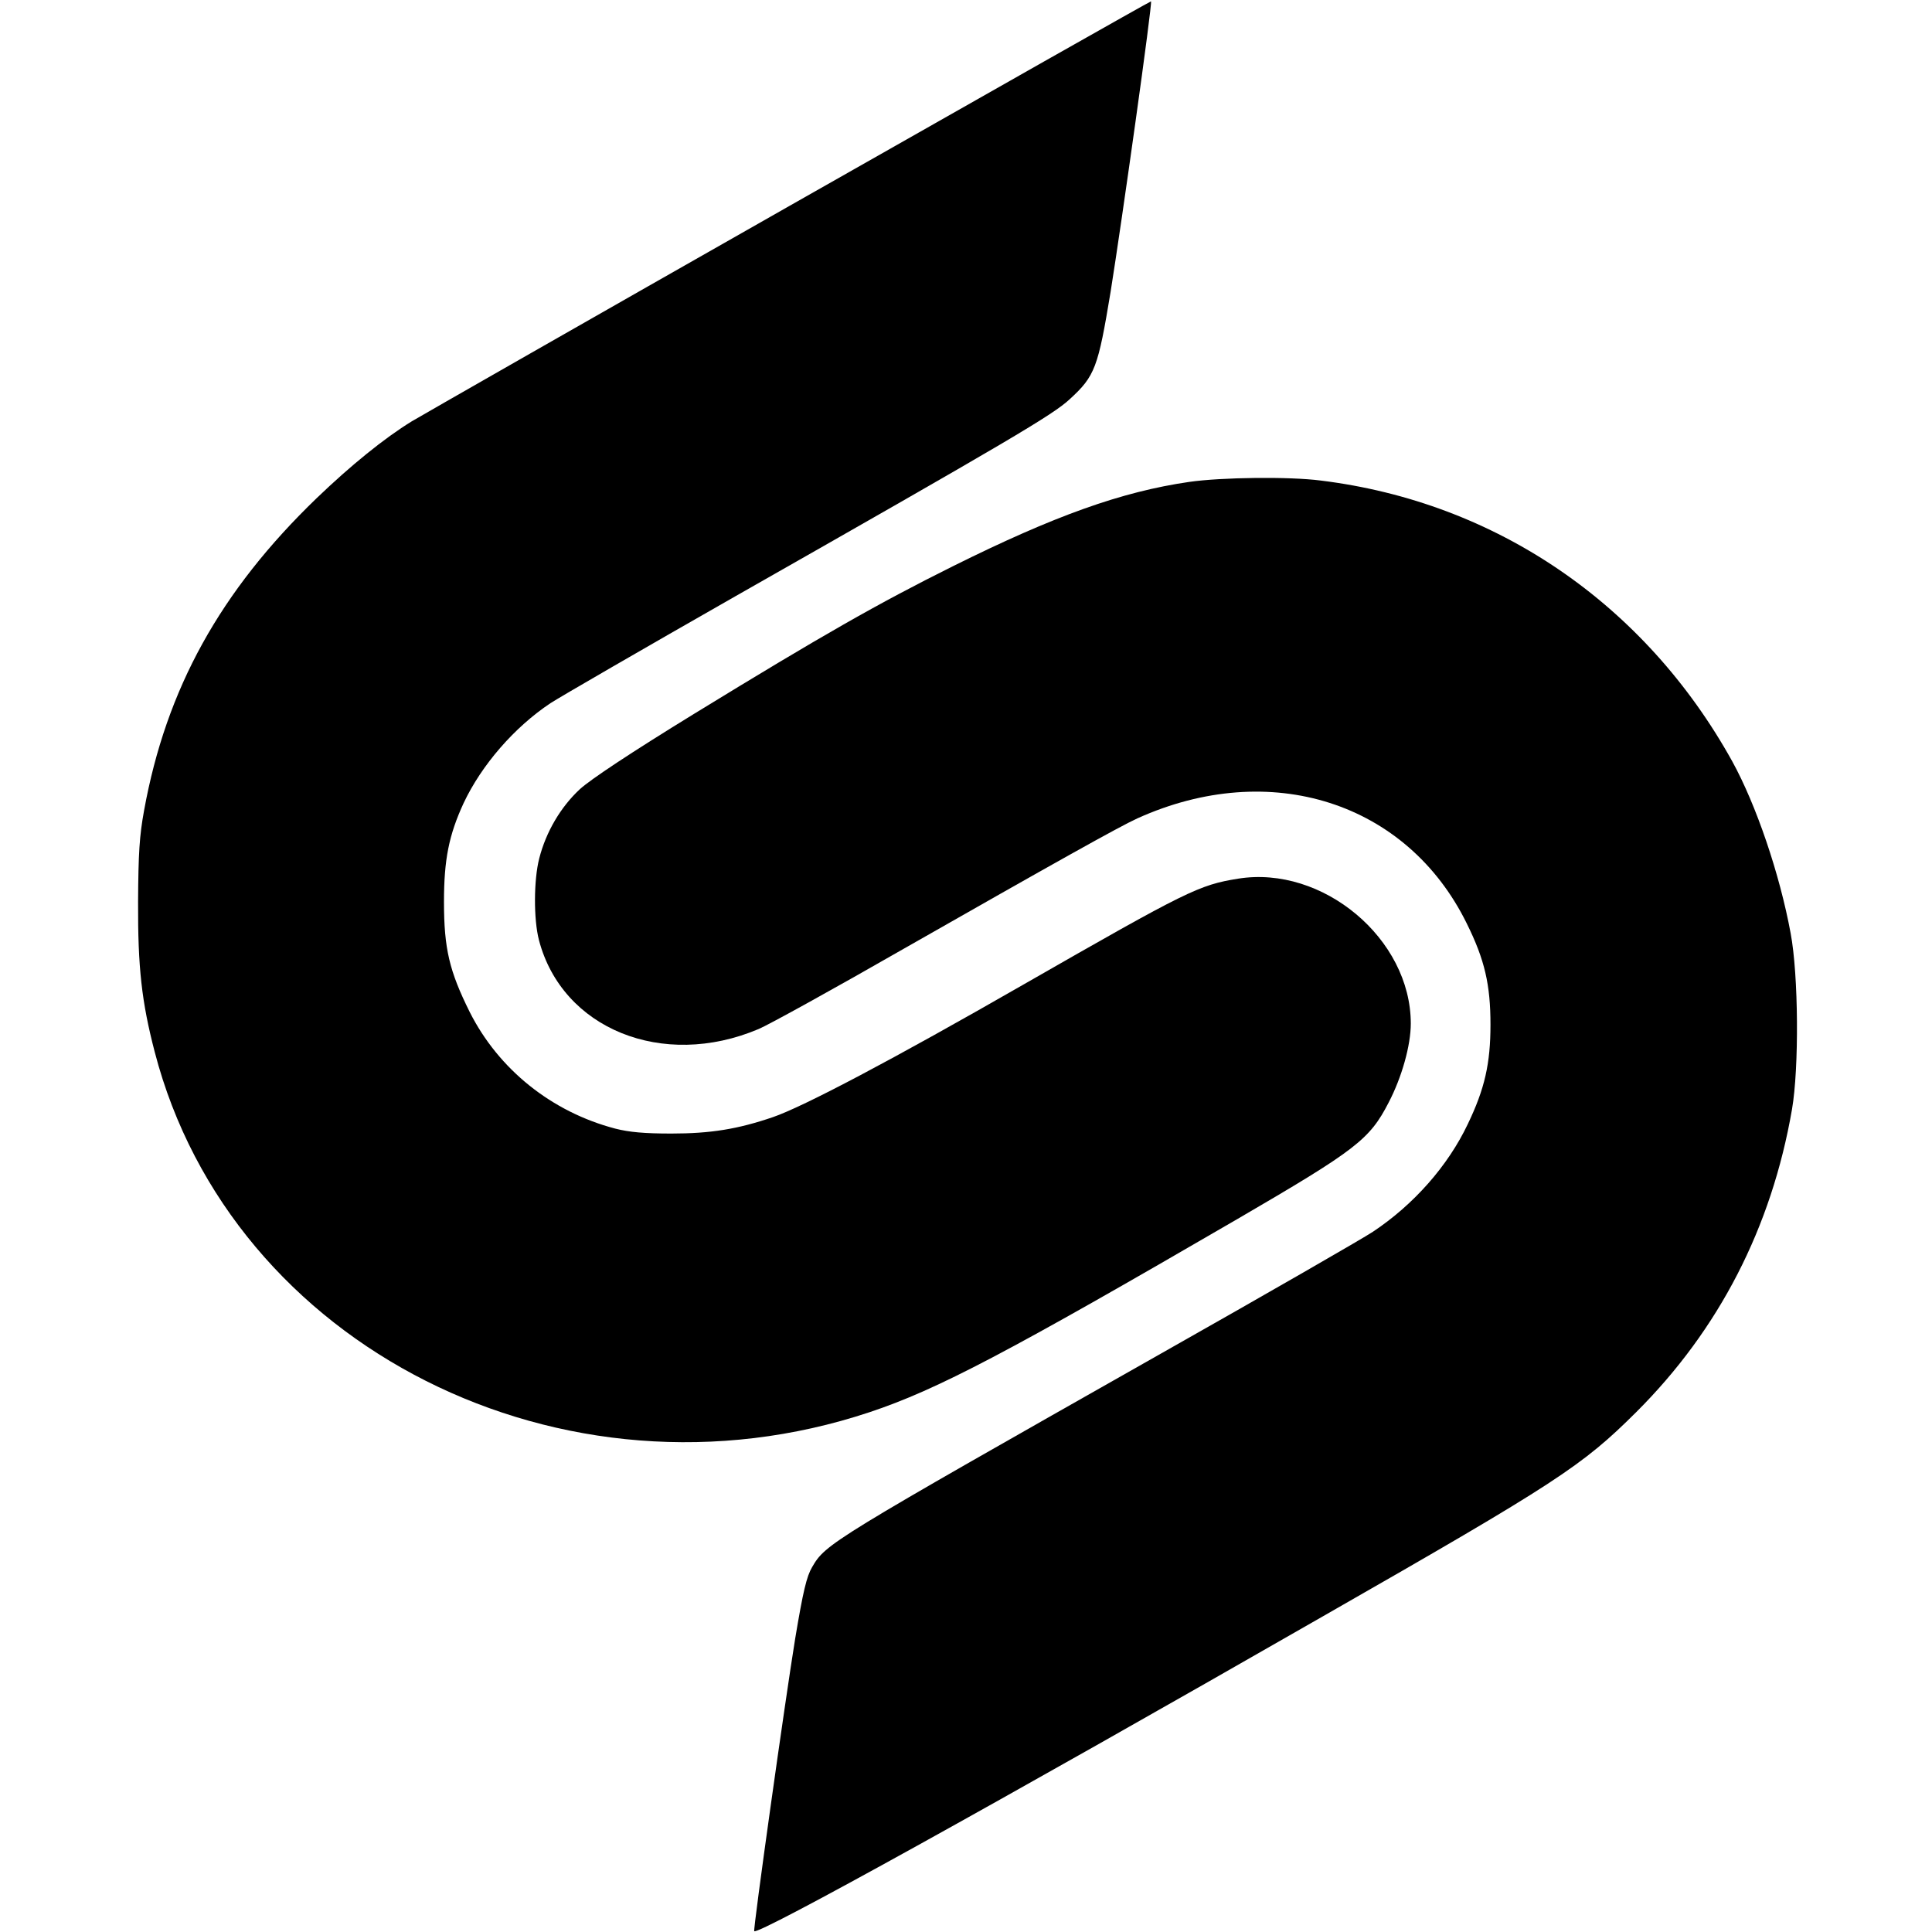
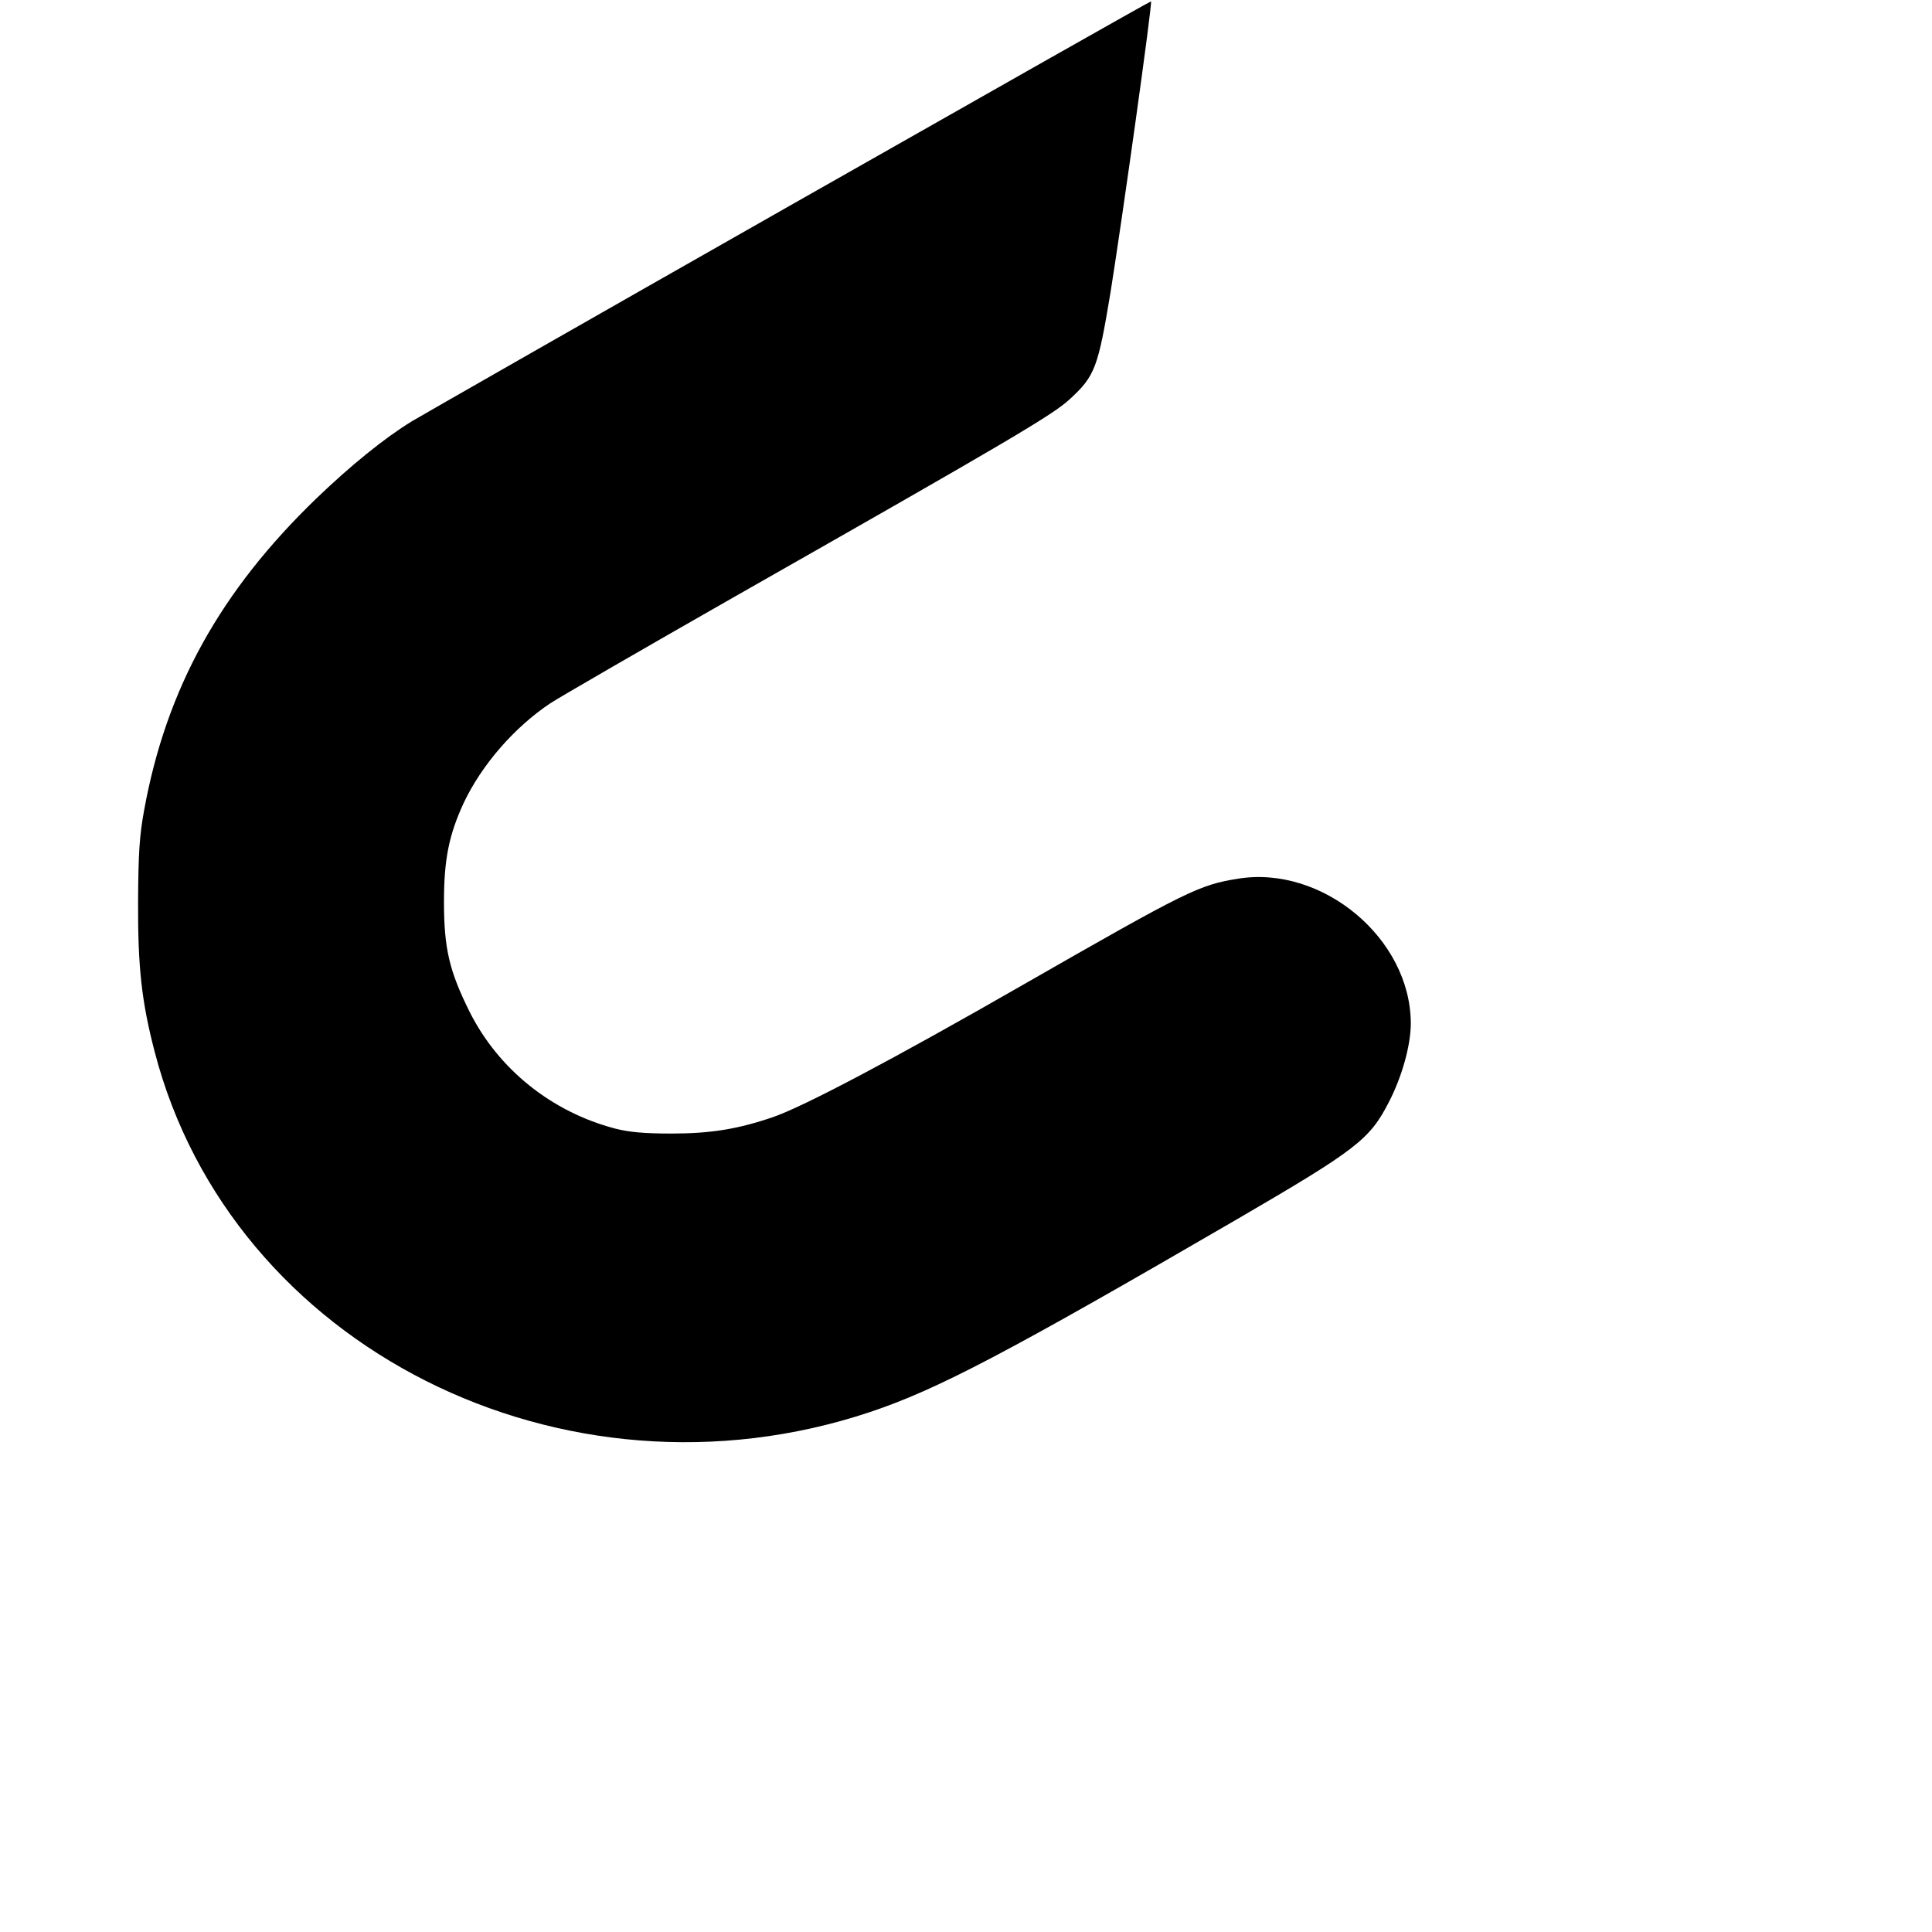
<svg xmlns="http://www.w3.org/2000/svg" version="1.0" width="708pt" height="708pt" viewBox="0 0 708 708" preserveAspectRatio="xMidYMid meet">
  <g transform="translate(0,708) scale(0.1,-0.1)" fill="#000000" stroke="none">
-     <path d="M2894 6326 c-727 -413 -1350 -769 -1385 -790 -101 -62 -224 -162 -348 -281 -354 -341 -552 -699 -633 -1145 -17 -93 -21 -157 -22 -335 -1 -240 13 -366 61 -550 281 -1081 1497 -1694 2620 -1320 249 83 505 218 1348 708 436 254 484 291 554 427 48 92 81 209 81 289 0 311 -323 581 -633 531 -143 -23 -186 -44 -783 -386 -486 -279 -811 -450 -922 -488 -129 -44 -228 -60 -372 -60 -98 0 -154 5 -205 18 -233 61 -428 217 -534 428 -74 149 -94 231 -94 403 0 155 18 245 72 362 66 140 186 278 318 366 37 24 343 201 678 392 1006 572 1164 665 1225 722 93 85 104 116 150 394 41 256 154 1059 148 1064 -2 1 -597 -336 -1324 -749z" />
-     <path d="M4358 5314 c-248 -36 -494 -124 -866 -309 -275 -137 -477 -252 -947 -540 -236 -145 -379 -240 -420 -277 -70 -65 -124 -156 -149 -254 -20 -78 -21 -222 -1 -299 85 -325 453 -475 805 -326 36 15 277 148 535 296 544 310 787 446 853 476 487 220 988 60 1207 -385 66 -133 87 -225 87 -371 0 -142 -21 -235 -83 -364 -73 -154 -199 -296 -348 -395 -36 -24 -385 -225 -776 -446 -1216 -689 -1229 -697 -1279 -783 -20 -34 -33 -88 -62 -262 -36 -221 -155 -1067 -150 -1072 14 -15 886 467 2086 1155 857 490 948 550 1146 747 303 302 496 676 571 1110 26 151 24 491 -5 645 -40 217 -126 470 -214 630 -320 577 -866 950 -1508 1029 -115 15 -364 12 -482 -5z" />
+     <path d="M2894 6326 c-727 -413 -1350 -769 -1385 -790 -101 -62 -224 -162 -348 -281 -354 -341 -552 -699 -633 -1145 -17 -93 -21 -157 -22 -335 -1 -240 13 -366 61 -550 281 -1081 1497 -1694 2620 -1320 249 83 505 218 1348 708 436 254 484 291 554 427 48 92 81 209 81 289 0 311 -323 581 -633 531 -143 -23 -186 -44 -783 -386 -486 -279 -811 -450 -922 -488 -129 -44 -228 -60 -372 -60 -98 0 -154 5 -205 18 -233 61 -428 217 -534 428 -74 149 -94 231 -94 403 0 155 18 245 72 362 66 140 186 278 318 366 37 24 343 201 678 392 1006 572 1164 665 1225 722 93 85 104 116 150 394 41 256 154 1059 148 1064 -2 1 -597 -336 -1324 -749" />
  </g>
</svg>